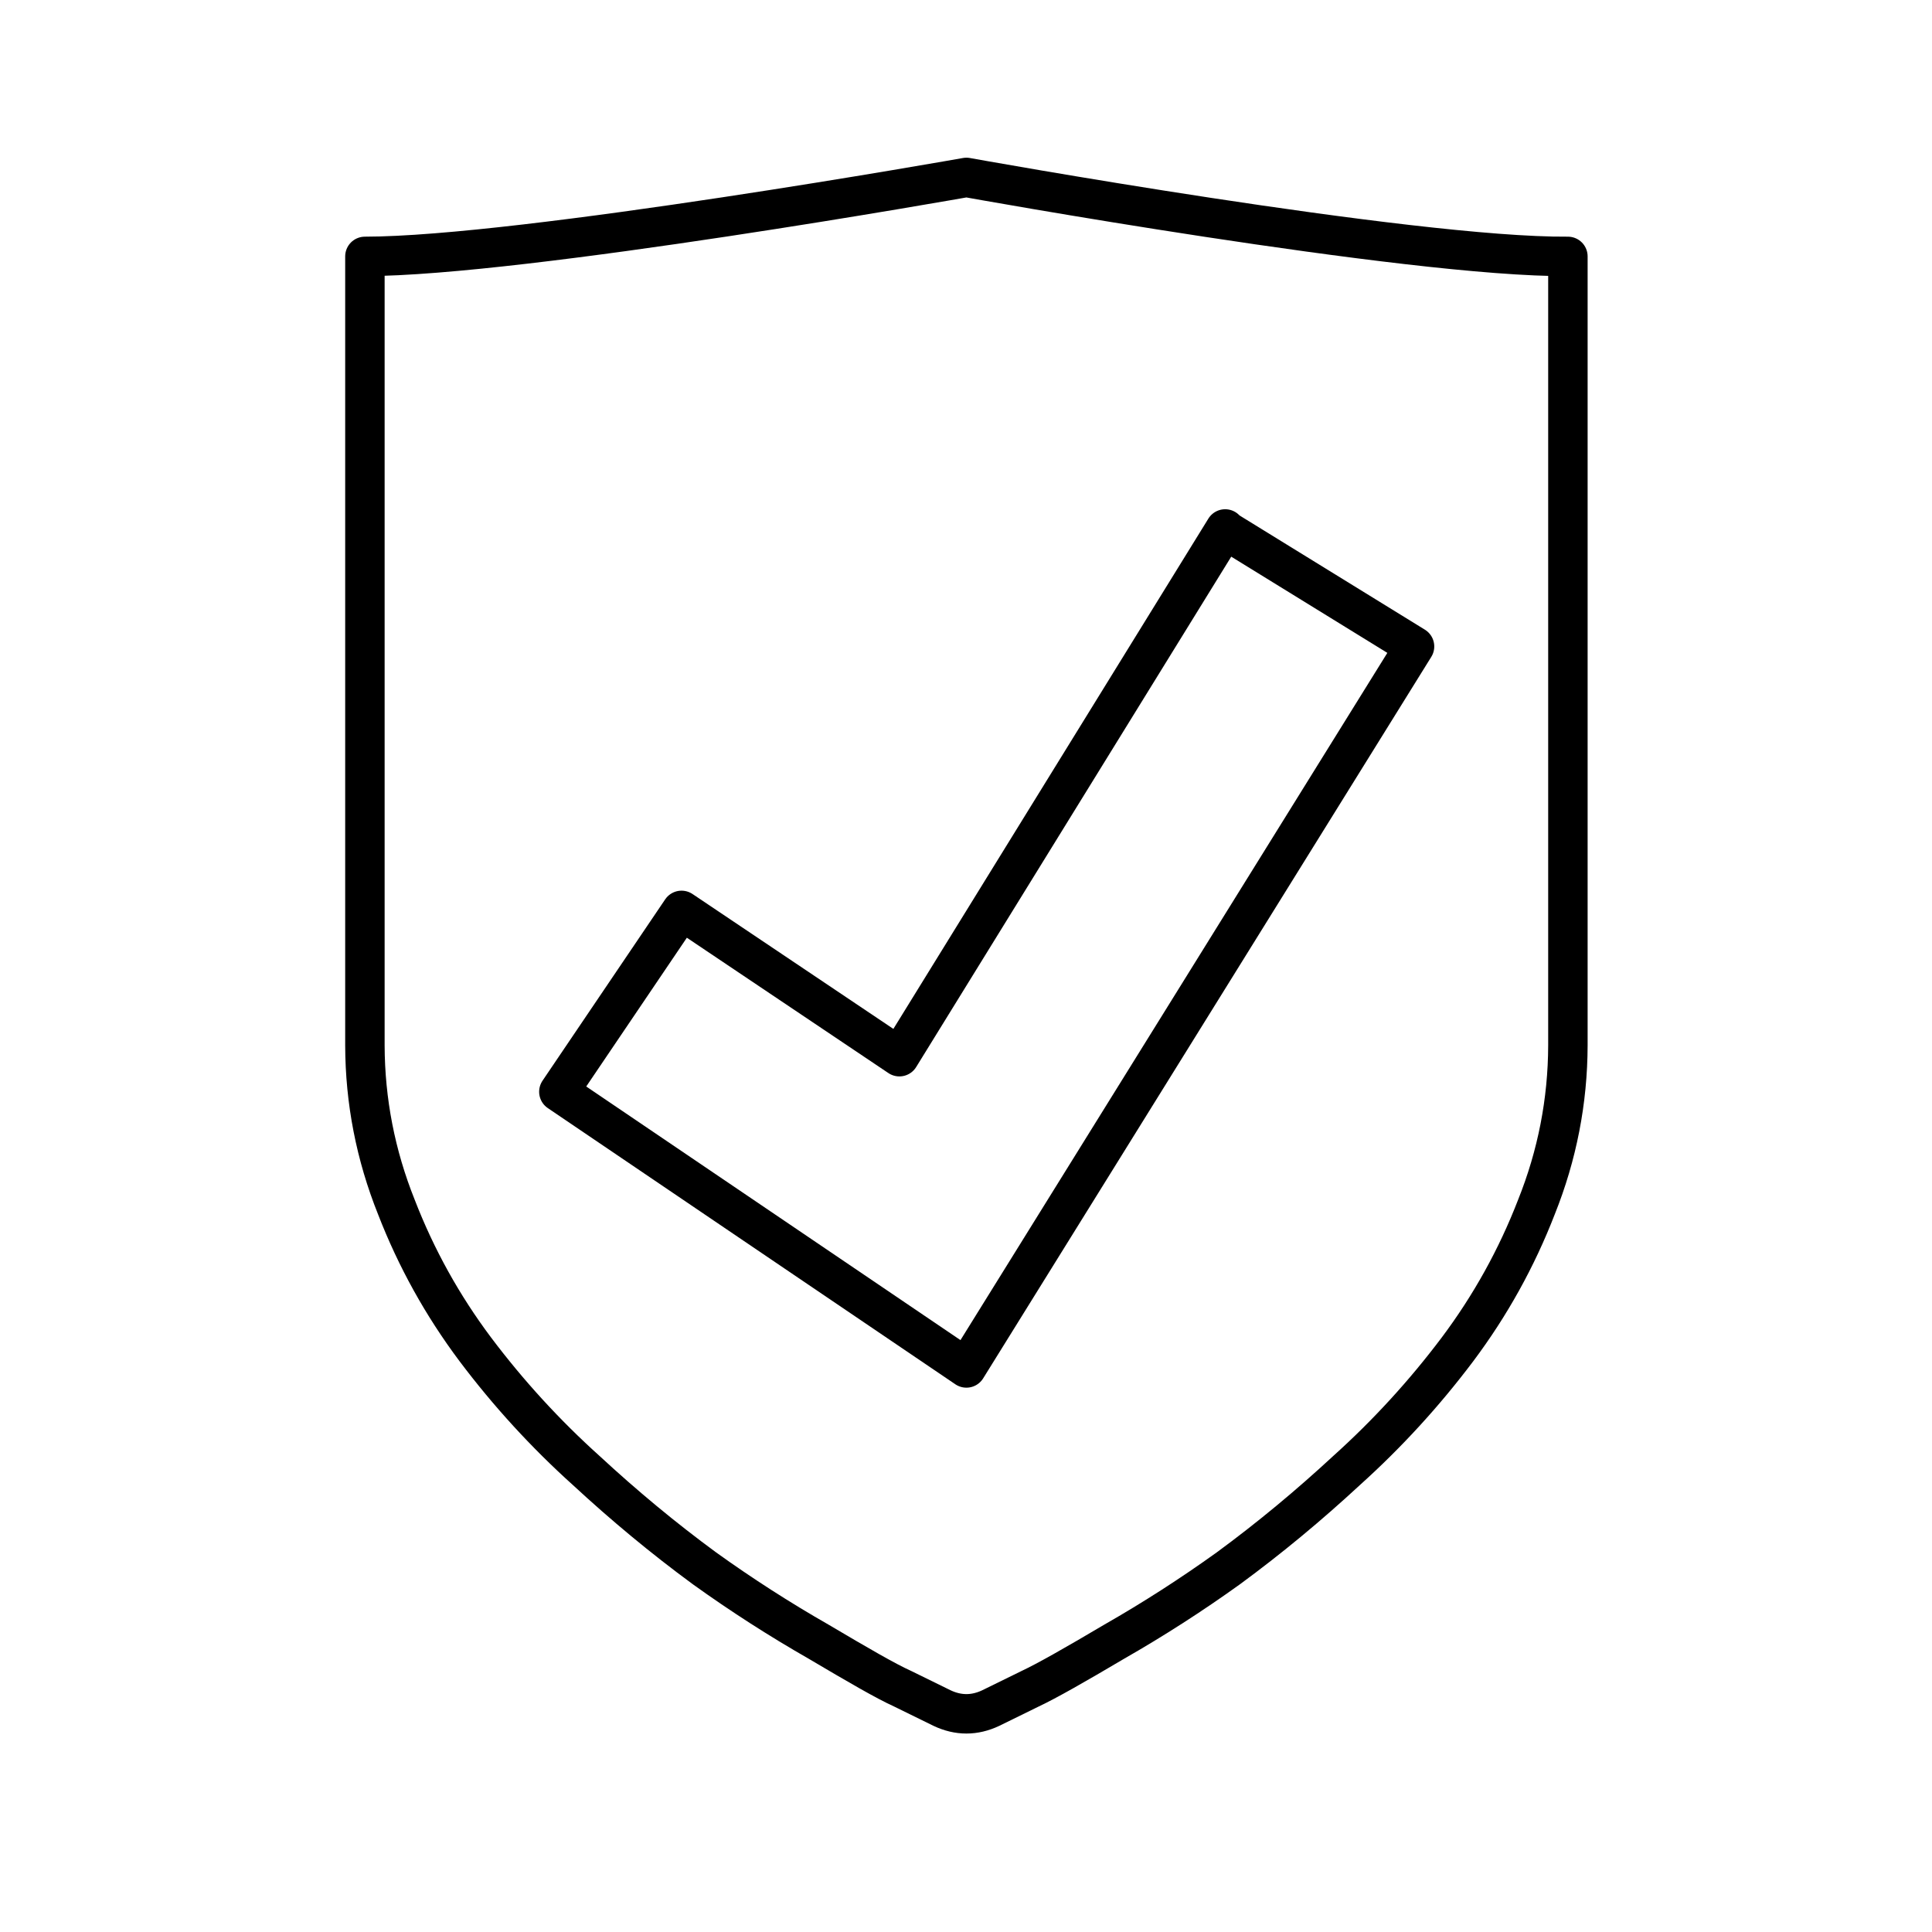
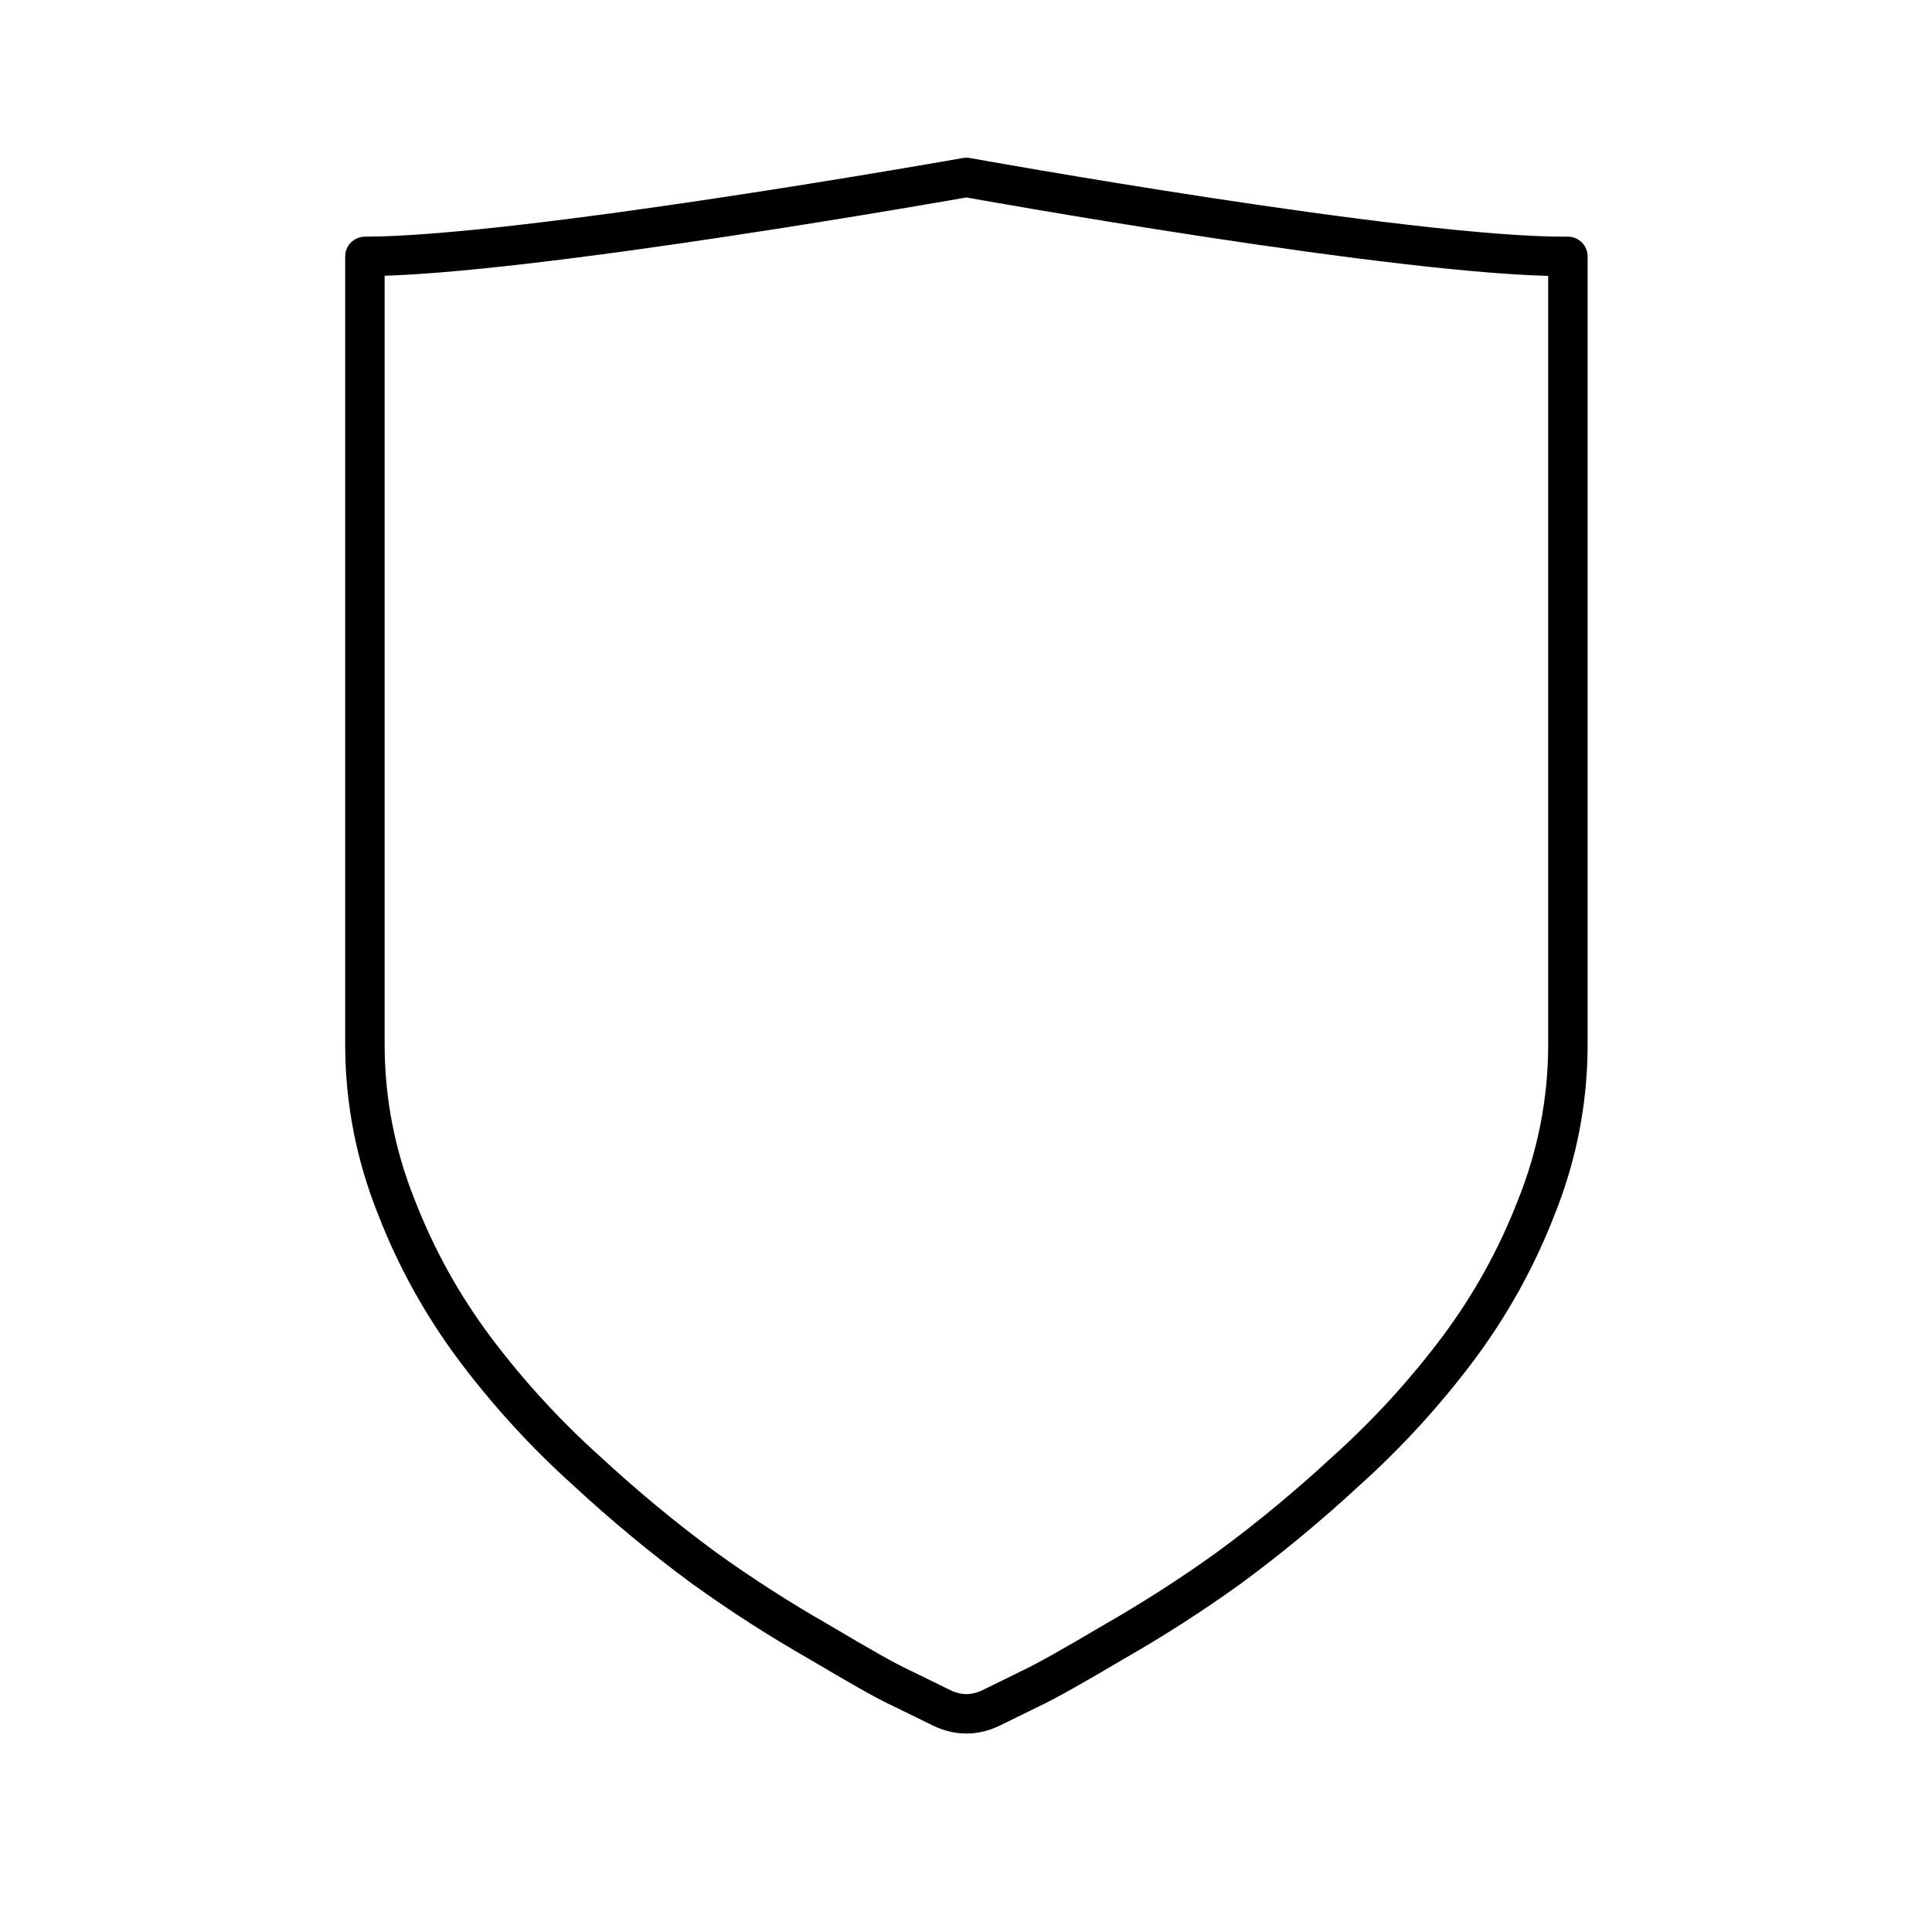
<svg xmlns="http://www.w3.org/2000/svg" width="64" zoomAndPan="magnify" viewBox="0 0 48 48" height="64" preserveAspectRatio="xMidYMid meet" version="1.2">
  <g id="327467ad32">
-     <path style="fill:none;stroke-width:1;stroke-linecap:round;stroke-linejoin:round;stroke:#000000;stroke-opacity:1;stroke-miterlimit:4;" d="M 30.592 13.45 L 35.361 16.389 L 24 34.68 L 13.668 27.678 L 16.778 23.08 L 22.301 26.789 L 30.56 13.41 Z M 30.592 13.45 " transform="matrix(0.98,0,0,0.98,0.49,0)" />
    <path style="fill:none;stroke-width:1;stroke-linecap:round;stroke-linejoin:round;stroke:#000000;stroke-opacity:1;stroke-miterlimit:4;" d="M 24 4.498 C 24 4.498 12.739 6.5 8.751 6.5 L 8.751 26.502 C 8.755 27.917 9.022 29.285 9.549 30.601 C 10.051 31.897 10.717 33.097 11.551 34.21 C 12.388 35.322 13.325 36.347 14.362 37.28 C 15.315 38.162 16.312 38.991 17.361 39.761 C 18.294 40.431 19.255 41.049 20.252 41.619 C 21.249 42.209 21.958 42.62 22.381 42.811 L 23.382 43.302 C 23.793 43.497 24.207 43.497 24.618 43.302 L 25.619 42.811 C 26.042 42.612 26.751 42.209 27.748 41.619 C 28.745 41.049 29.706 40.431 30.639 39.761 C 31.688 38.991 32.685 38.162 33.638 37.28 C 34.675 36.347 35.612 35.322 36.449 34.21 C 37.283 33.097 37.949 31.897 38.451 30.601 C 38.978 29.285 39.245 27.917 39.249 26.502 L 39.249 6.5 C 35.261 6.532 24 4.498 24 4.498 Z M 24 4.498 " transform="matrix(0.98,0,0,0.98,0.49,0)" />
  </g>
</svg>